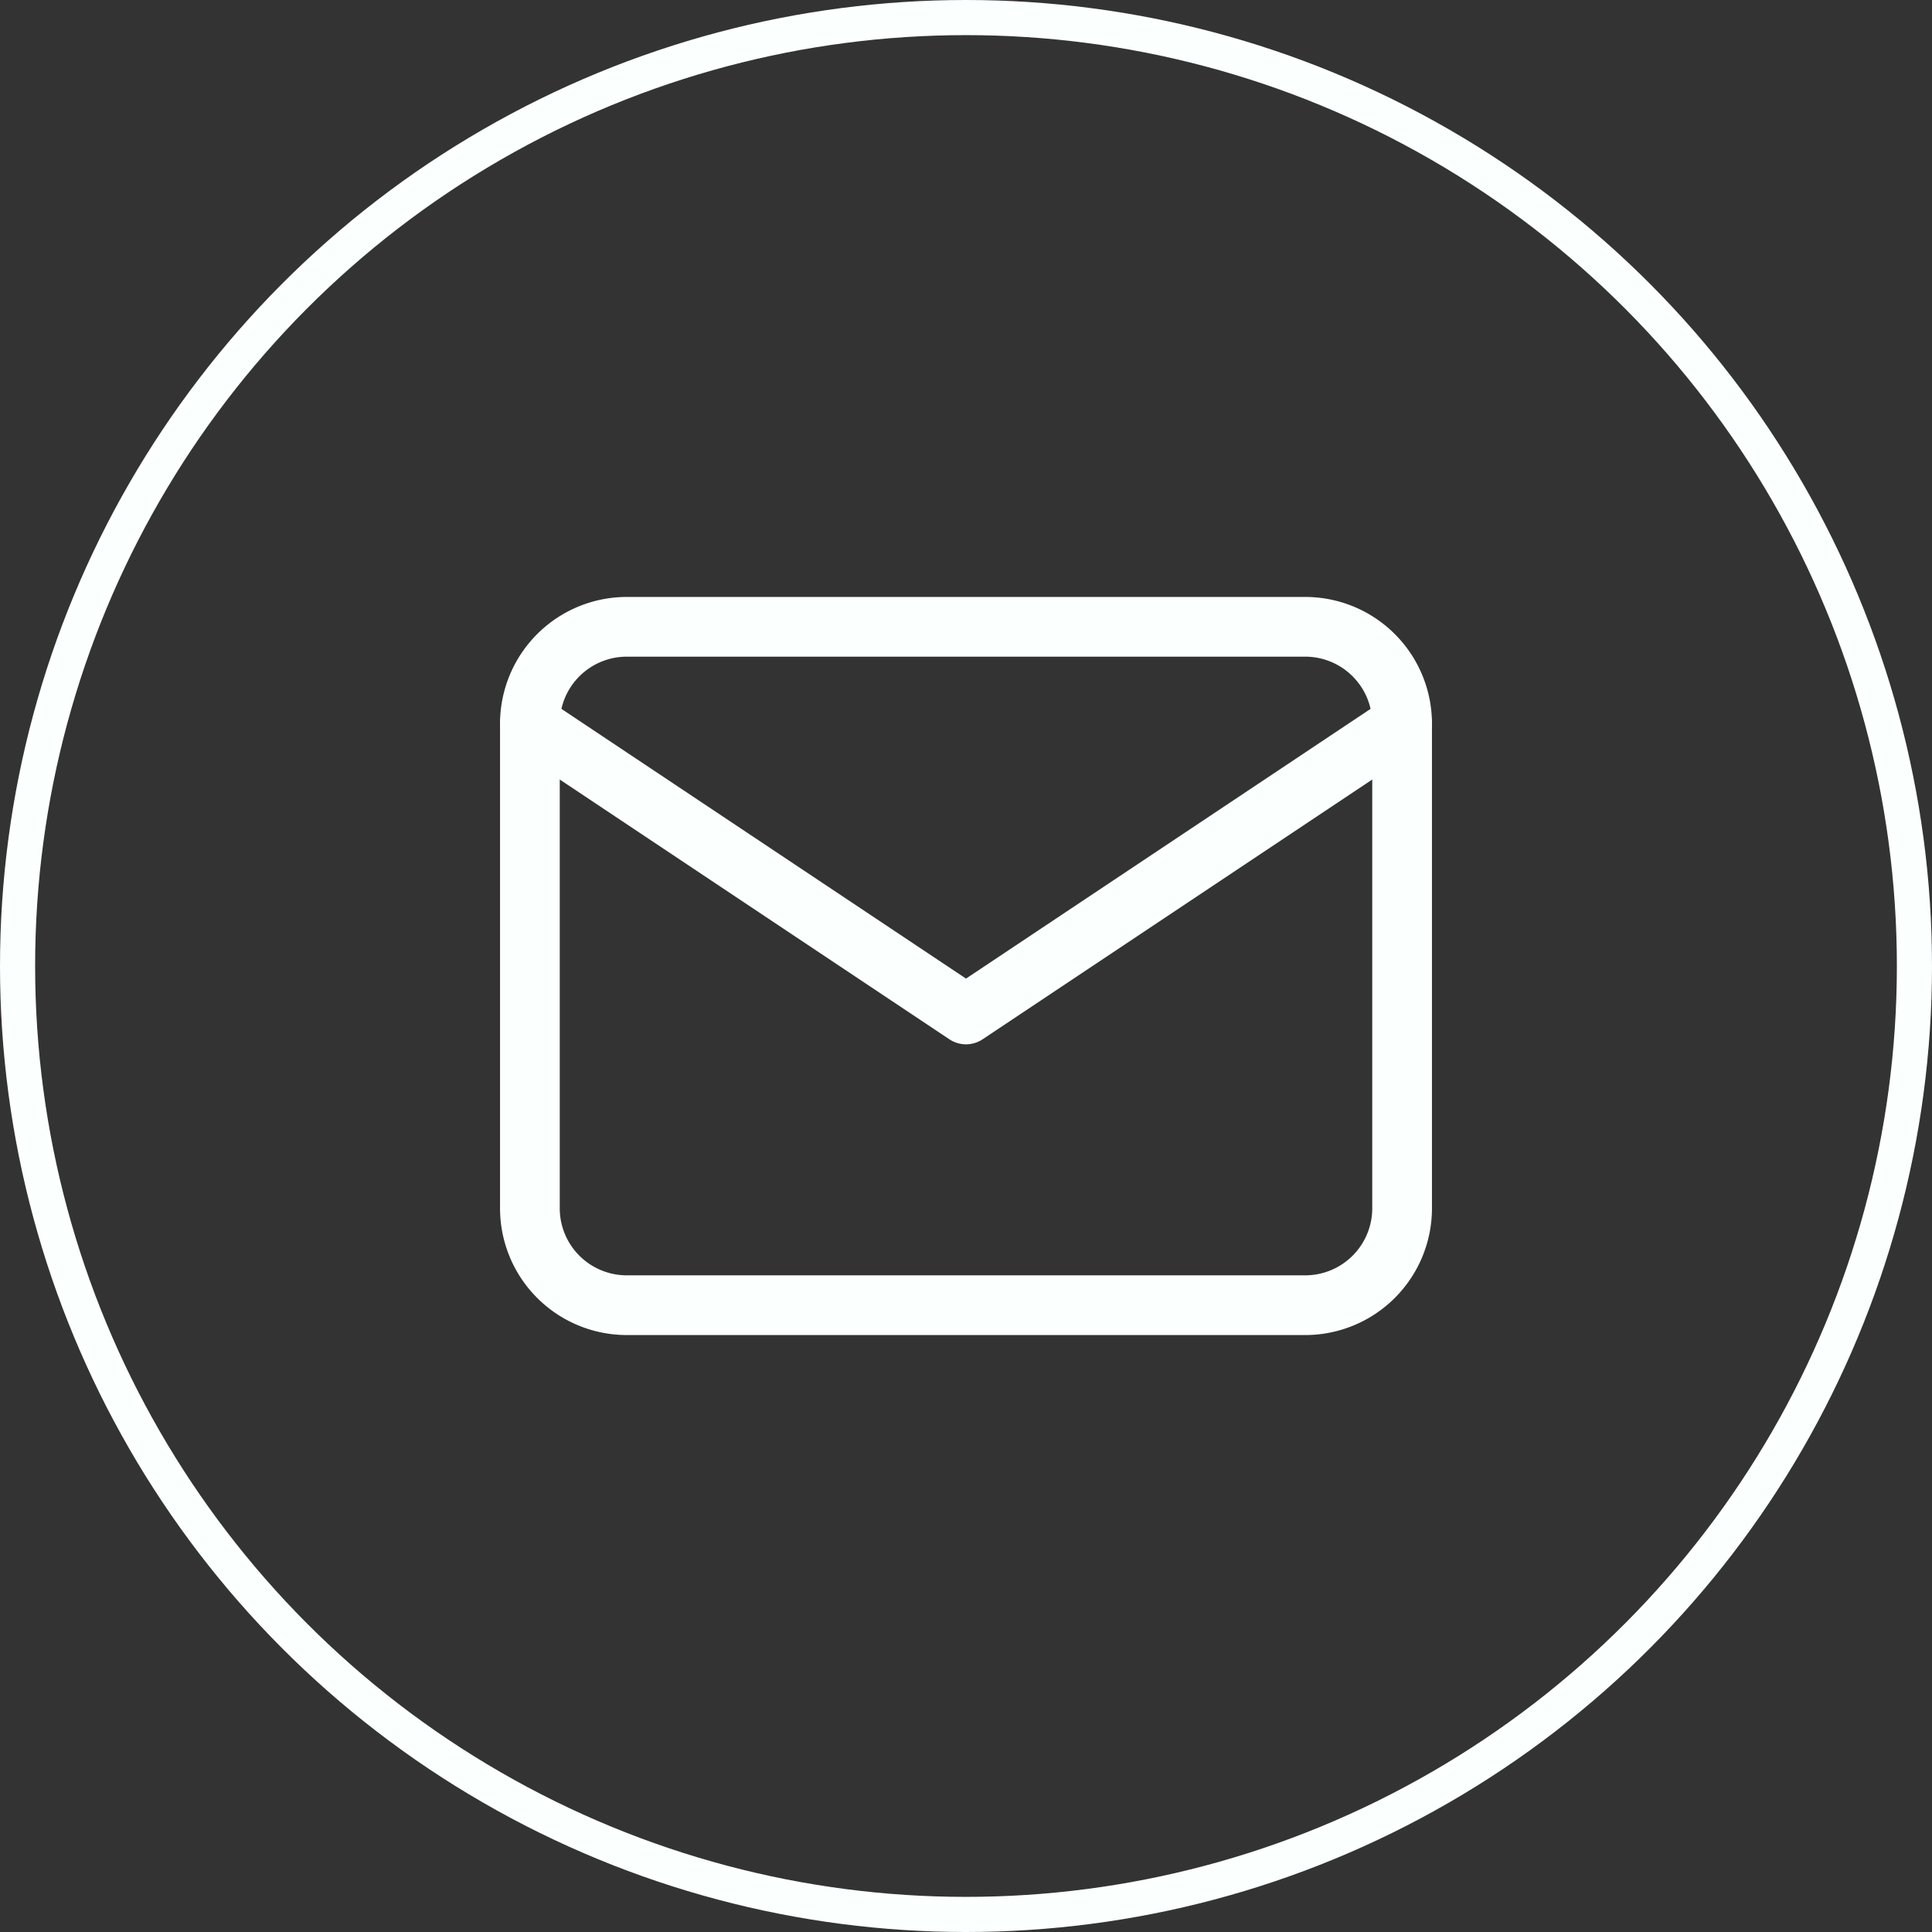
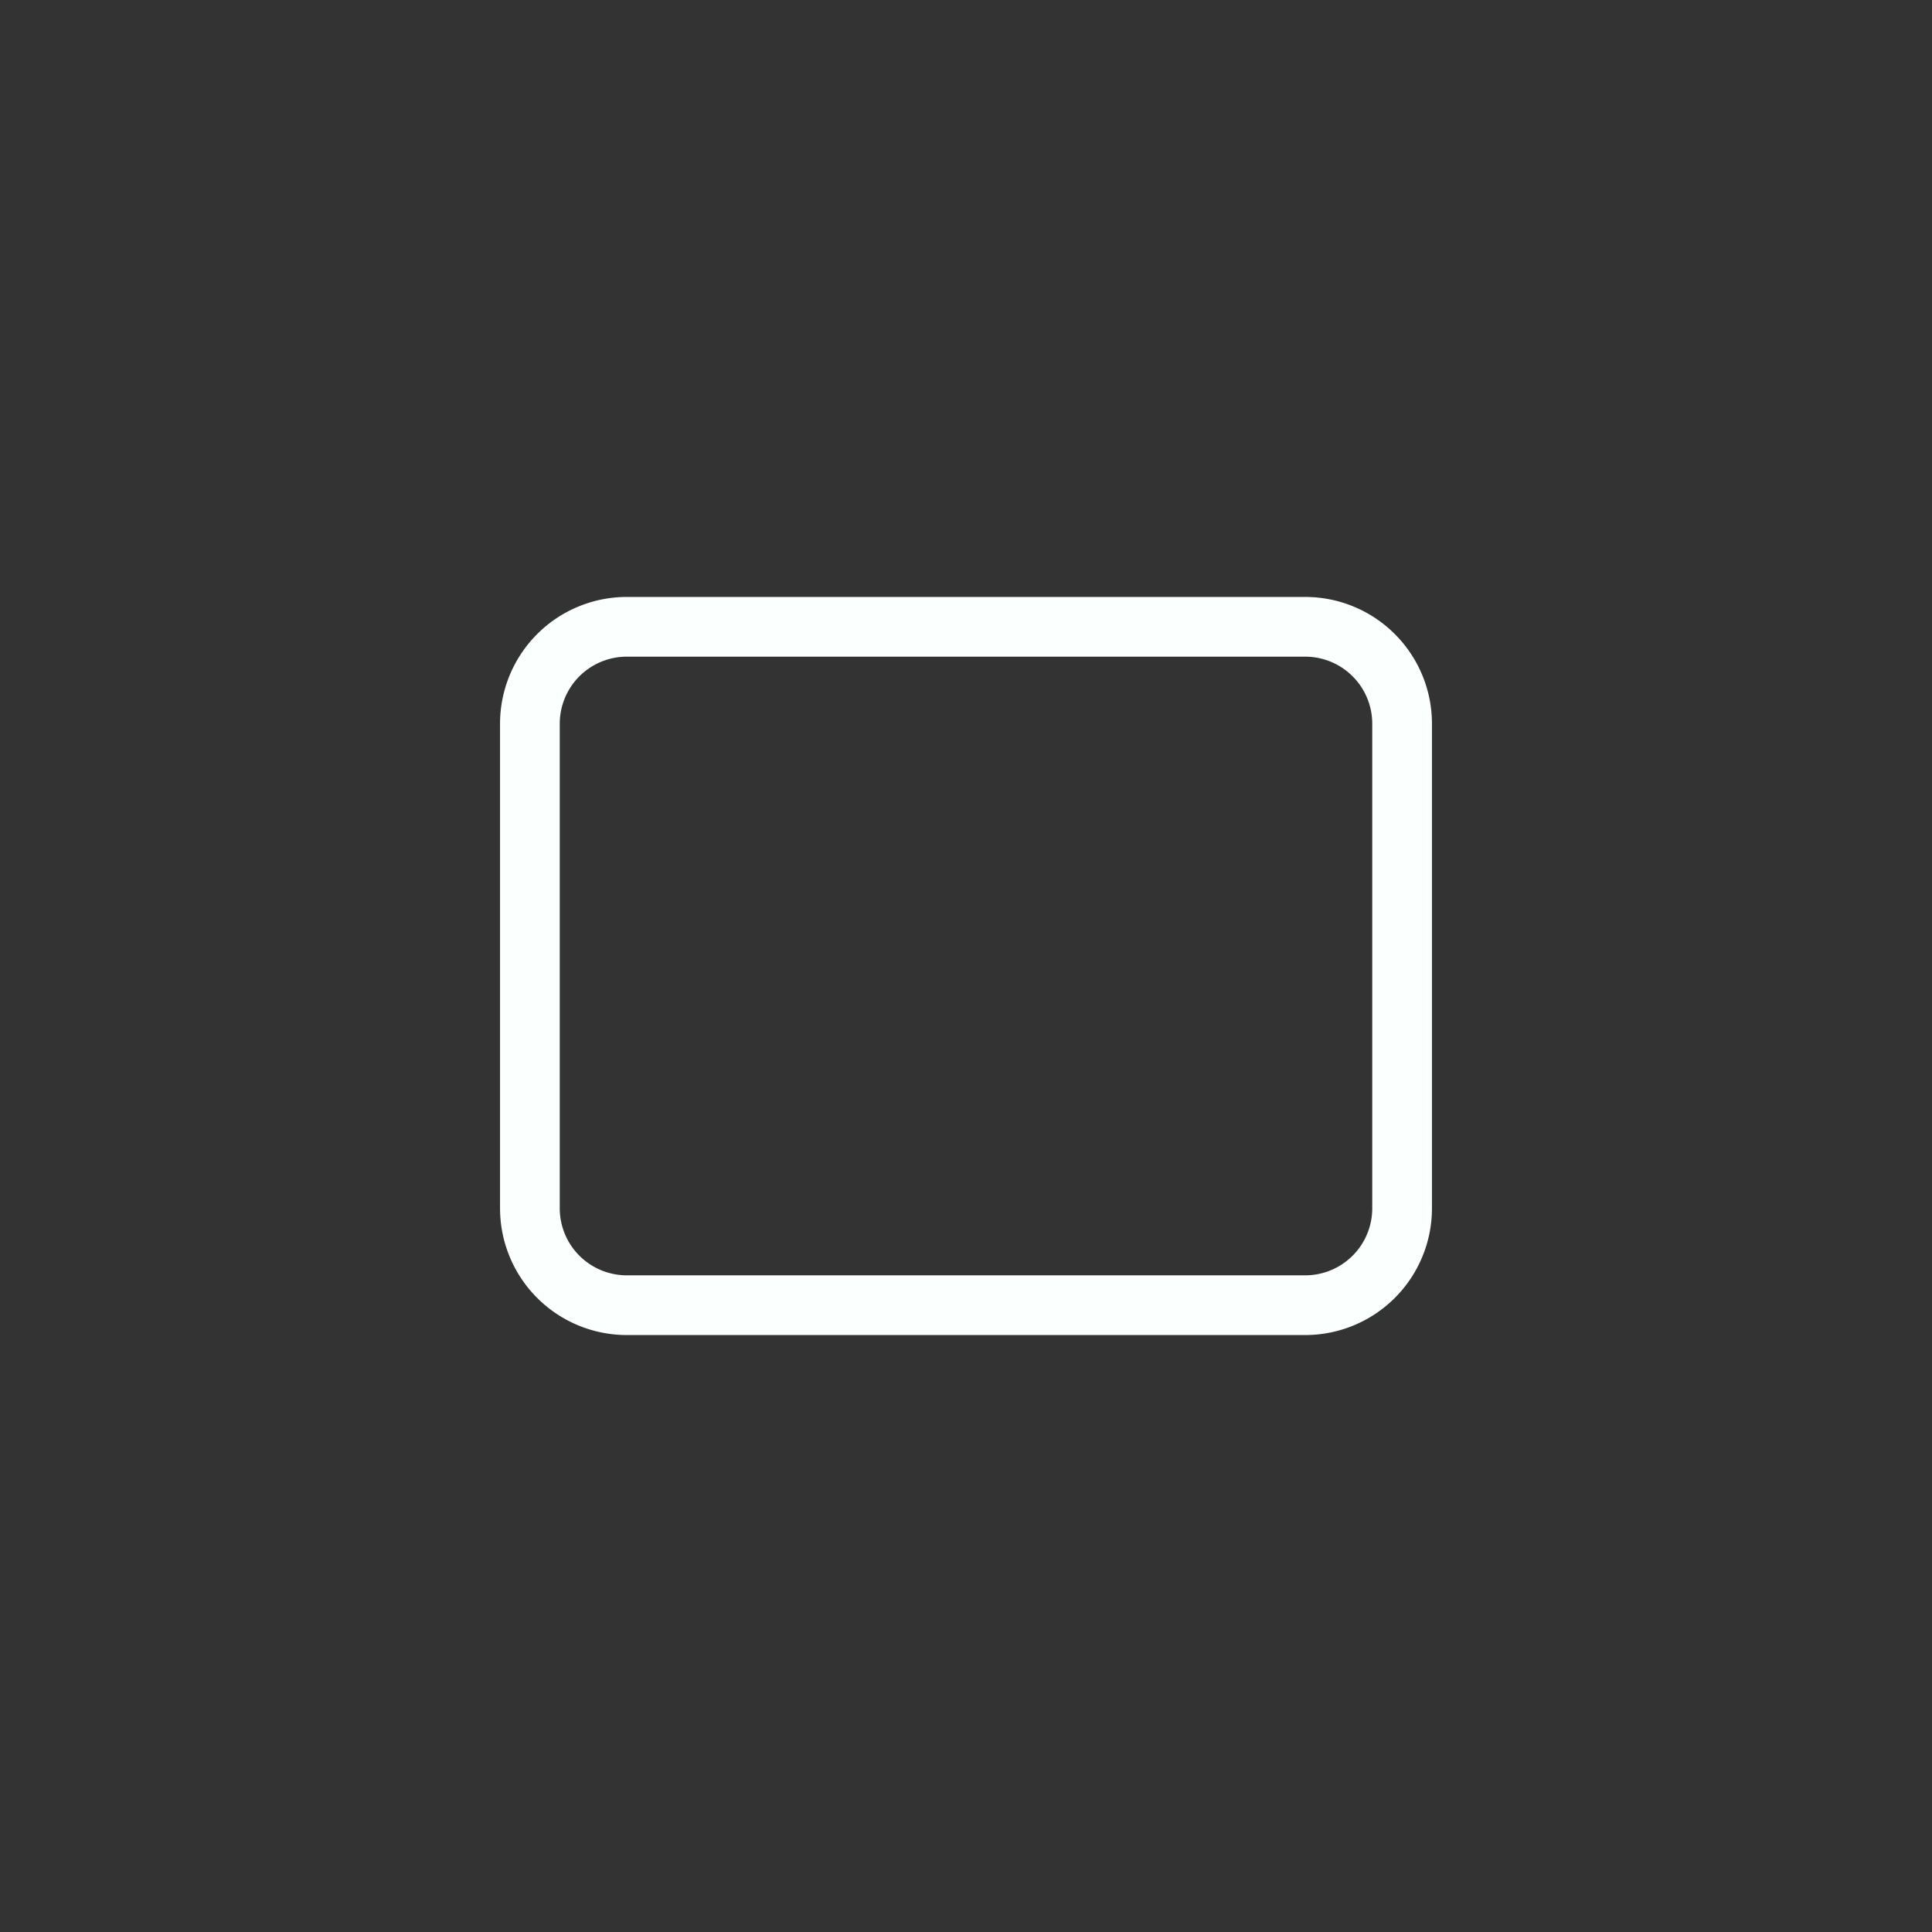
<svg xmlns="http://www.w3.org/2000/svg" width="55" height="55" viewBox="0 0 55 55">
  <rect x="0" y="0" width="55" height="55" fill="#333333" stroke="none" />
  <g id="Group_27" data-name="Group 27" transform="translate(-315 -437)">
    <g id="Ellipse_2" data-name="Ellipse 2" transform="translate(315 437)" fill="none" stroke="#fbfffd" stroke-width="1">
-       <circle cx="27.5" cy="27.5" r="27.5" stroke="none" />
-       <circle cx="27.5" cy="27.5" r="27" fill="none" />
-     </g>
+       </g>
    <g id="mail" transform="translate(325.585 447.344)">
      <path id="Path_193" data-name="Path 193" d="M7.259,7.5H26.571a2.759,2.759,0,0,1,2.759,2.759V24.053a2.759,2.759,0,0,1-2.759,2.759H7.259A2.759,2.759,0,0,1,4.5,24.053V10.259A2.759,2.759,0,0,1,7.259,7.5Z" transform="translate(0 0)" fill="none" stroke="#fbfffd" stroke-linecap="round" stroke-linejoin="round" stroke-width="1.7" />
-       <path id="Path_194" data-name="Path 194" d="M4.5,10.5l12.415,8.277L29.33,10.5" transform="translate(0 -0.241)" fill="none" stroke="#fbfffd" stroke-linecap="round" stroke-linejoin="round" stroke-width="1.7" />
    </g>
  </g>
</svg>